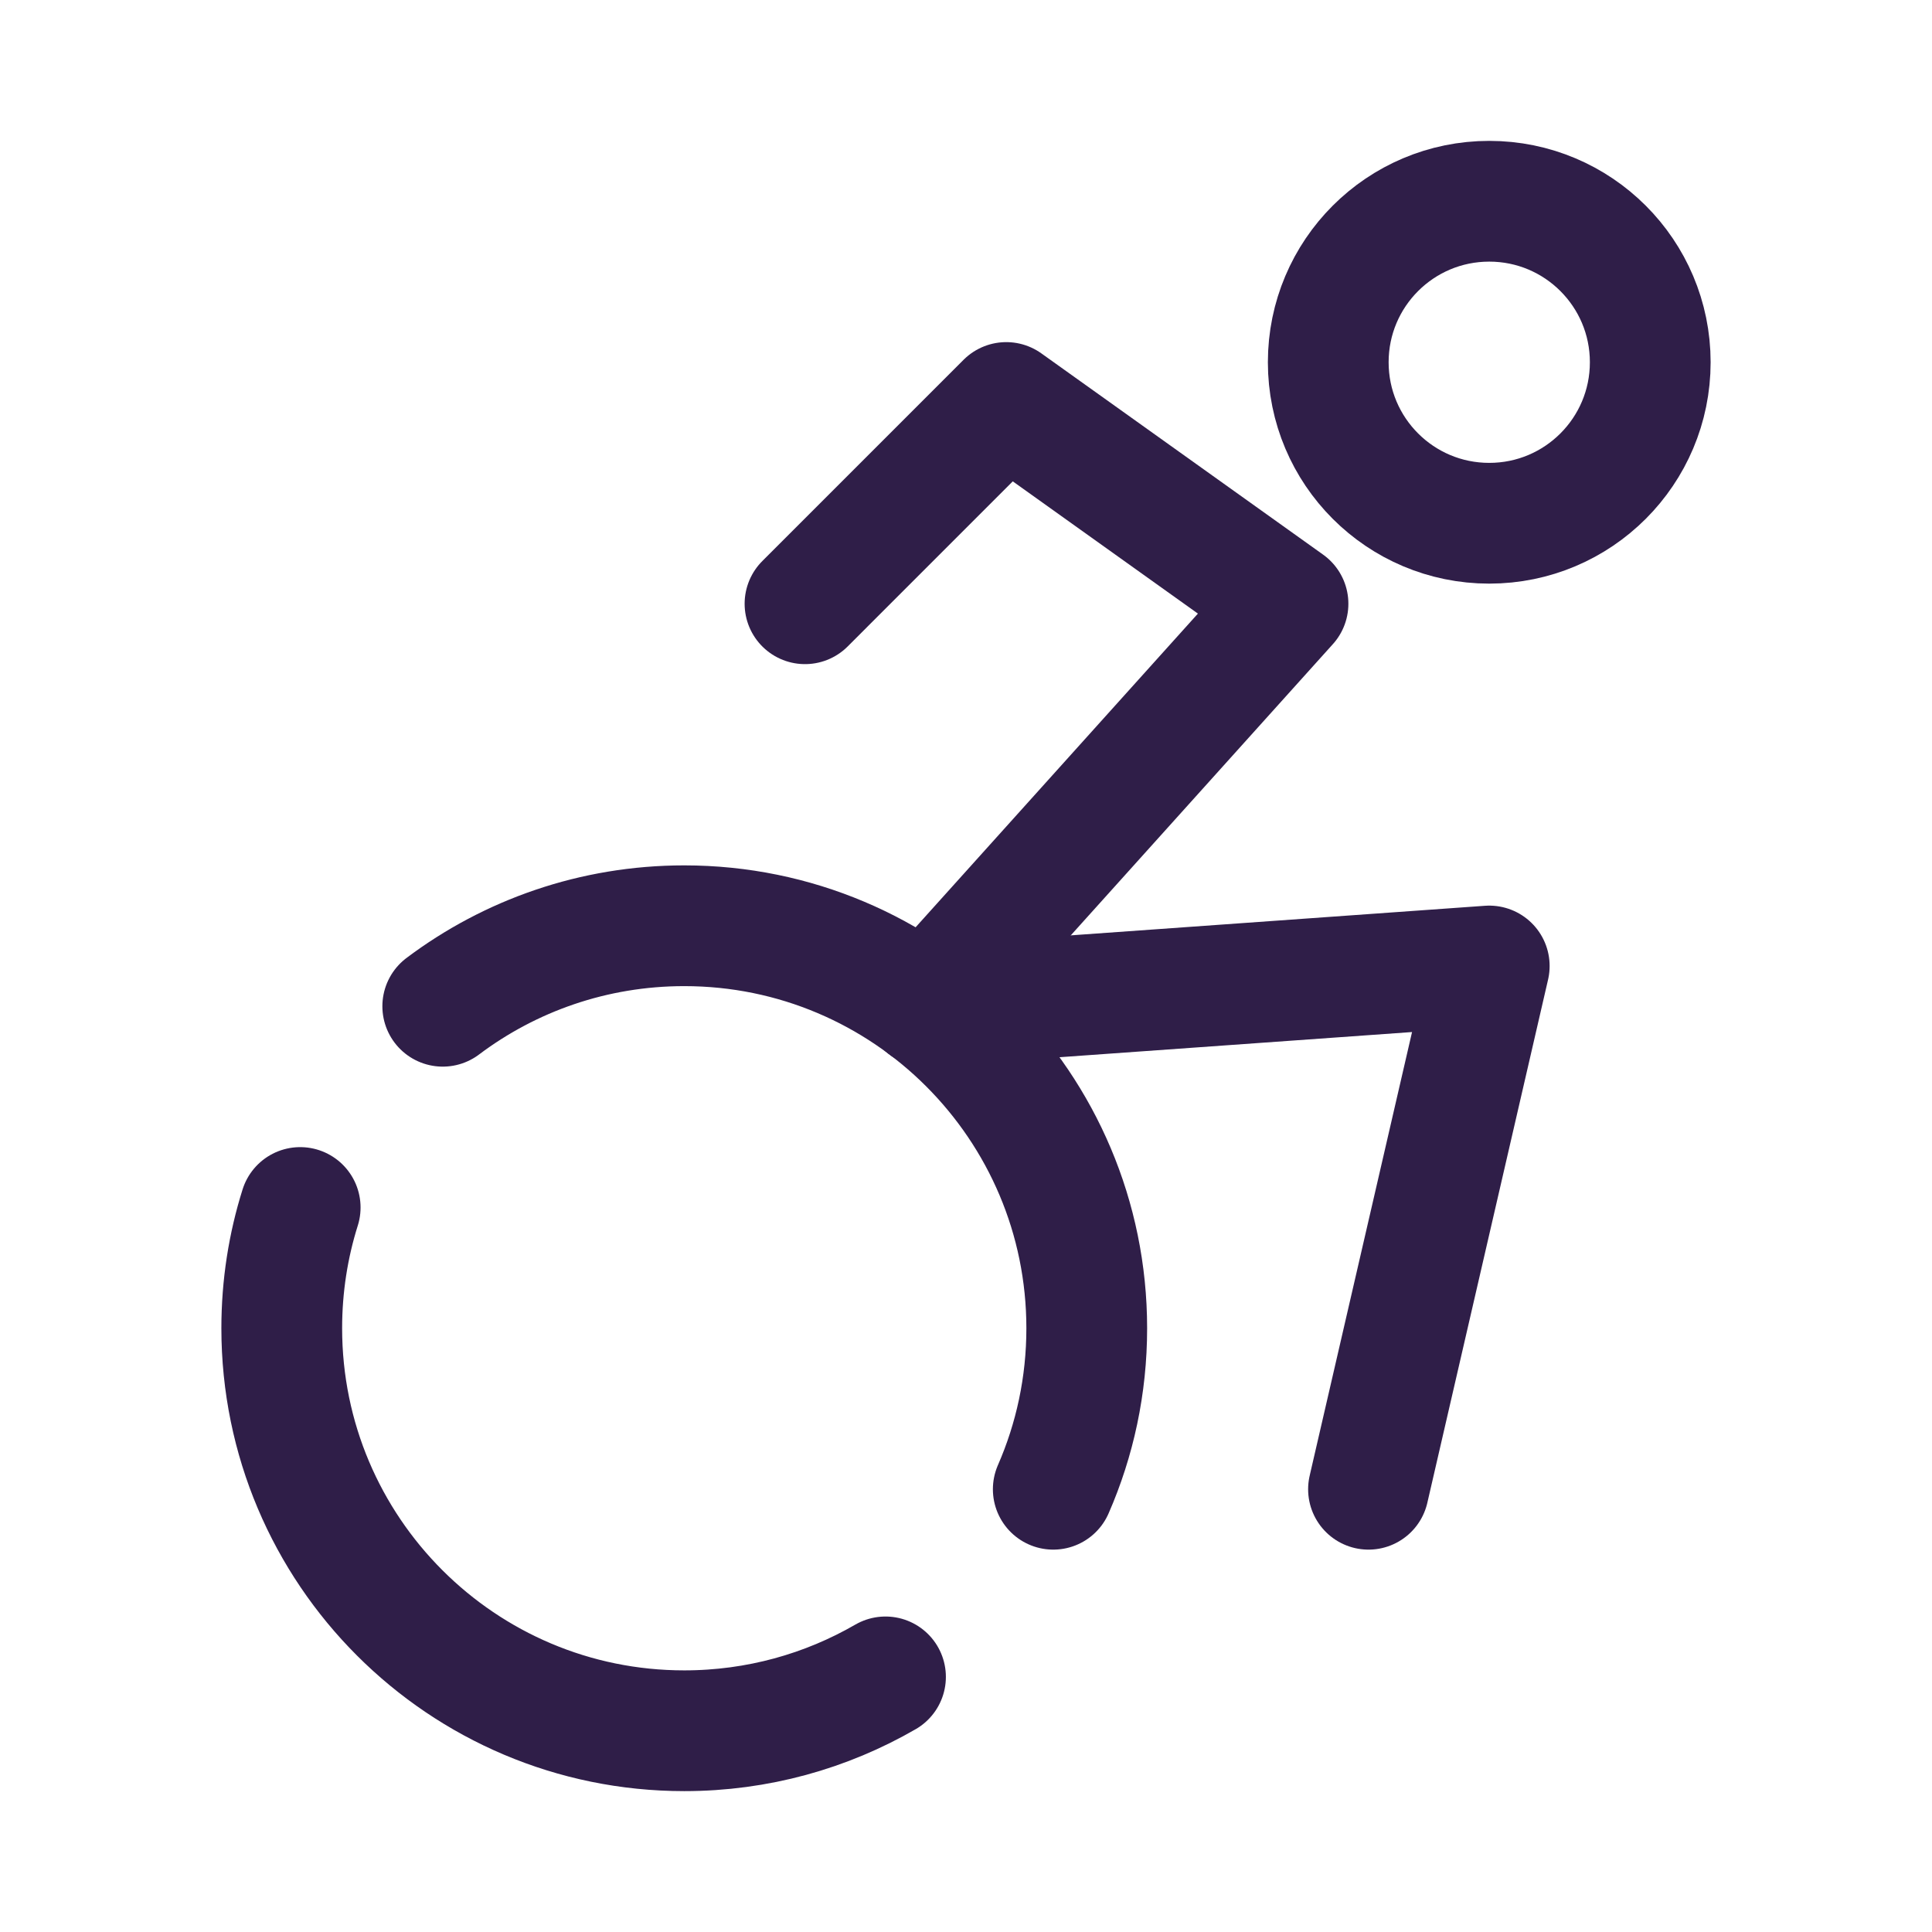
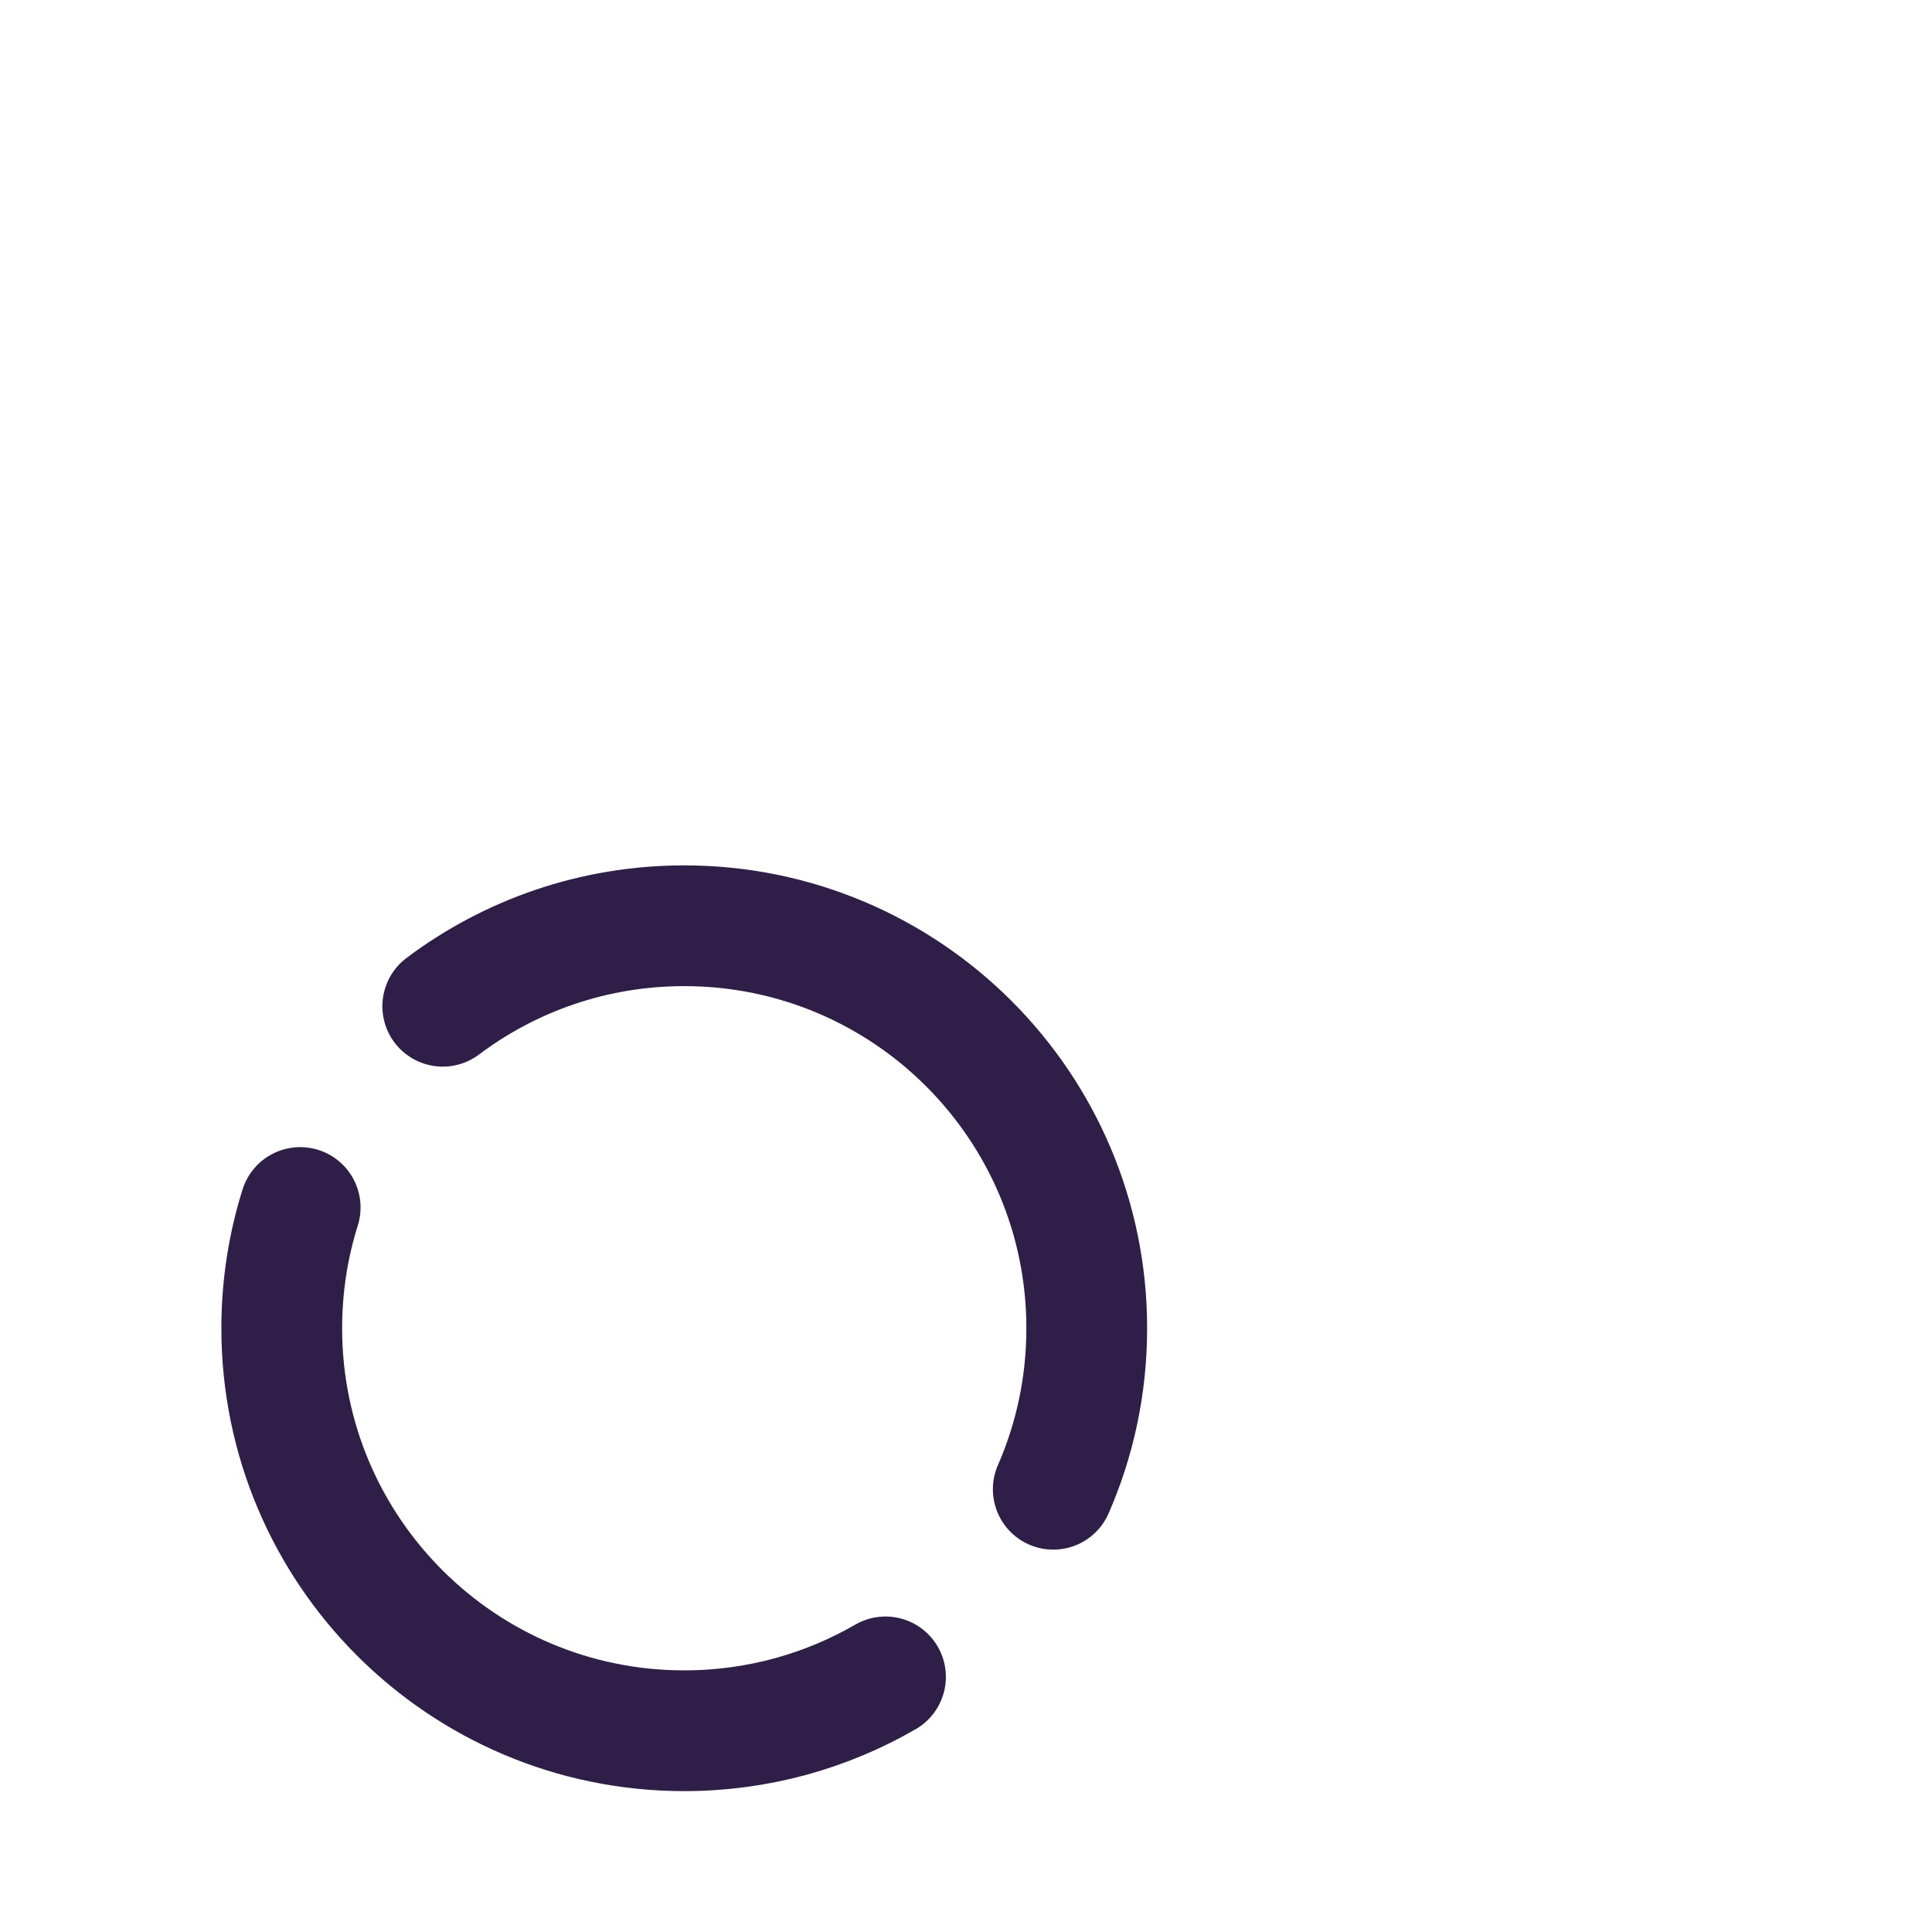
<svg xmlns="http://www.w3.org/2000/svg" width="24" height="24" viewBox="0 0 24 24" fill="none">
-   <path d="M11.5 12.5L18.5 12L17 18.5" stroke="#2F1E48" stroke-width="1.5" stroke-linecap="round" stroke-linejoin="round" />
-   <path d="M11.5 12.5L16 7.5L12.5 5L10 7.5" stroke="#2F1E48" stroke-width="1.5" stroke-linecap="round" stroke-linejoin="round" />
-   <path d="M18.5 6.5C17.395 6.5 16.5 5.605 16.5 4.5C16.5 3.395 17.395 2.5 18.5 2.5C19.605 2.5 20.5 3.395 20.5 4.5C20.5 5.605 19.605 6.5 18.5 6.5Z" stroke="#2F1E48" stroke-width="1.5" stroke-linecap="round" stroke-linejoin="round" />
  <path d="M5.5 12.5C6.335 11.872 7.374 11.5 8.5 11.5C11.261 11.5 13.5 13.739 13.5 16.5C13.5 17.211 13.352 17.887 13.084 18.5M3.729 15C3.58 15.473 3.5 15.977 3.5 16.5C3.5 19.261 5.739 21.5 8.5 21.5C9.411 21.5 10.265 21.256 11 20.831" stroke="#2F1E48" stroke-width="1.5" stroke-linecap="round" stroke-linejoin="round" />
</svg>